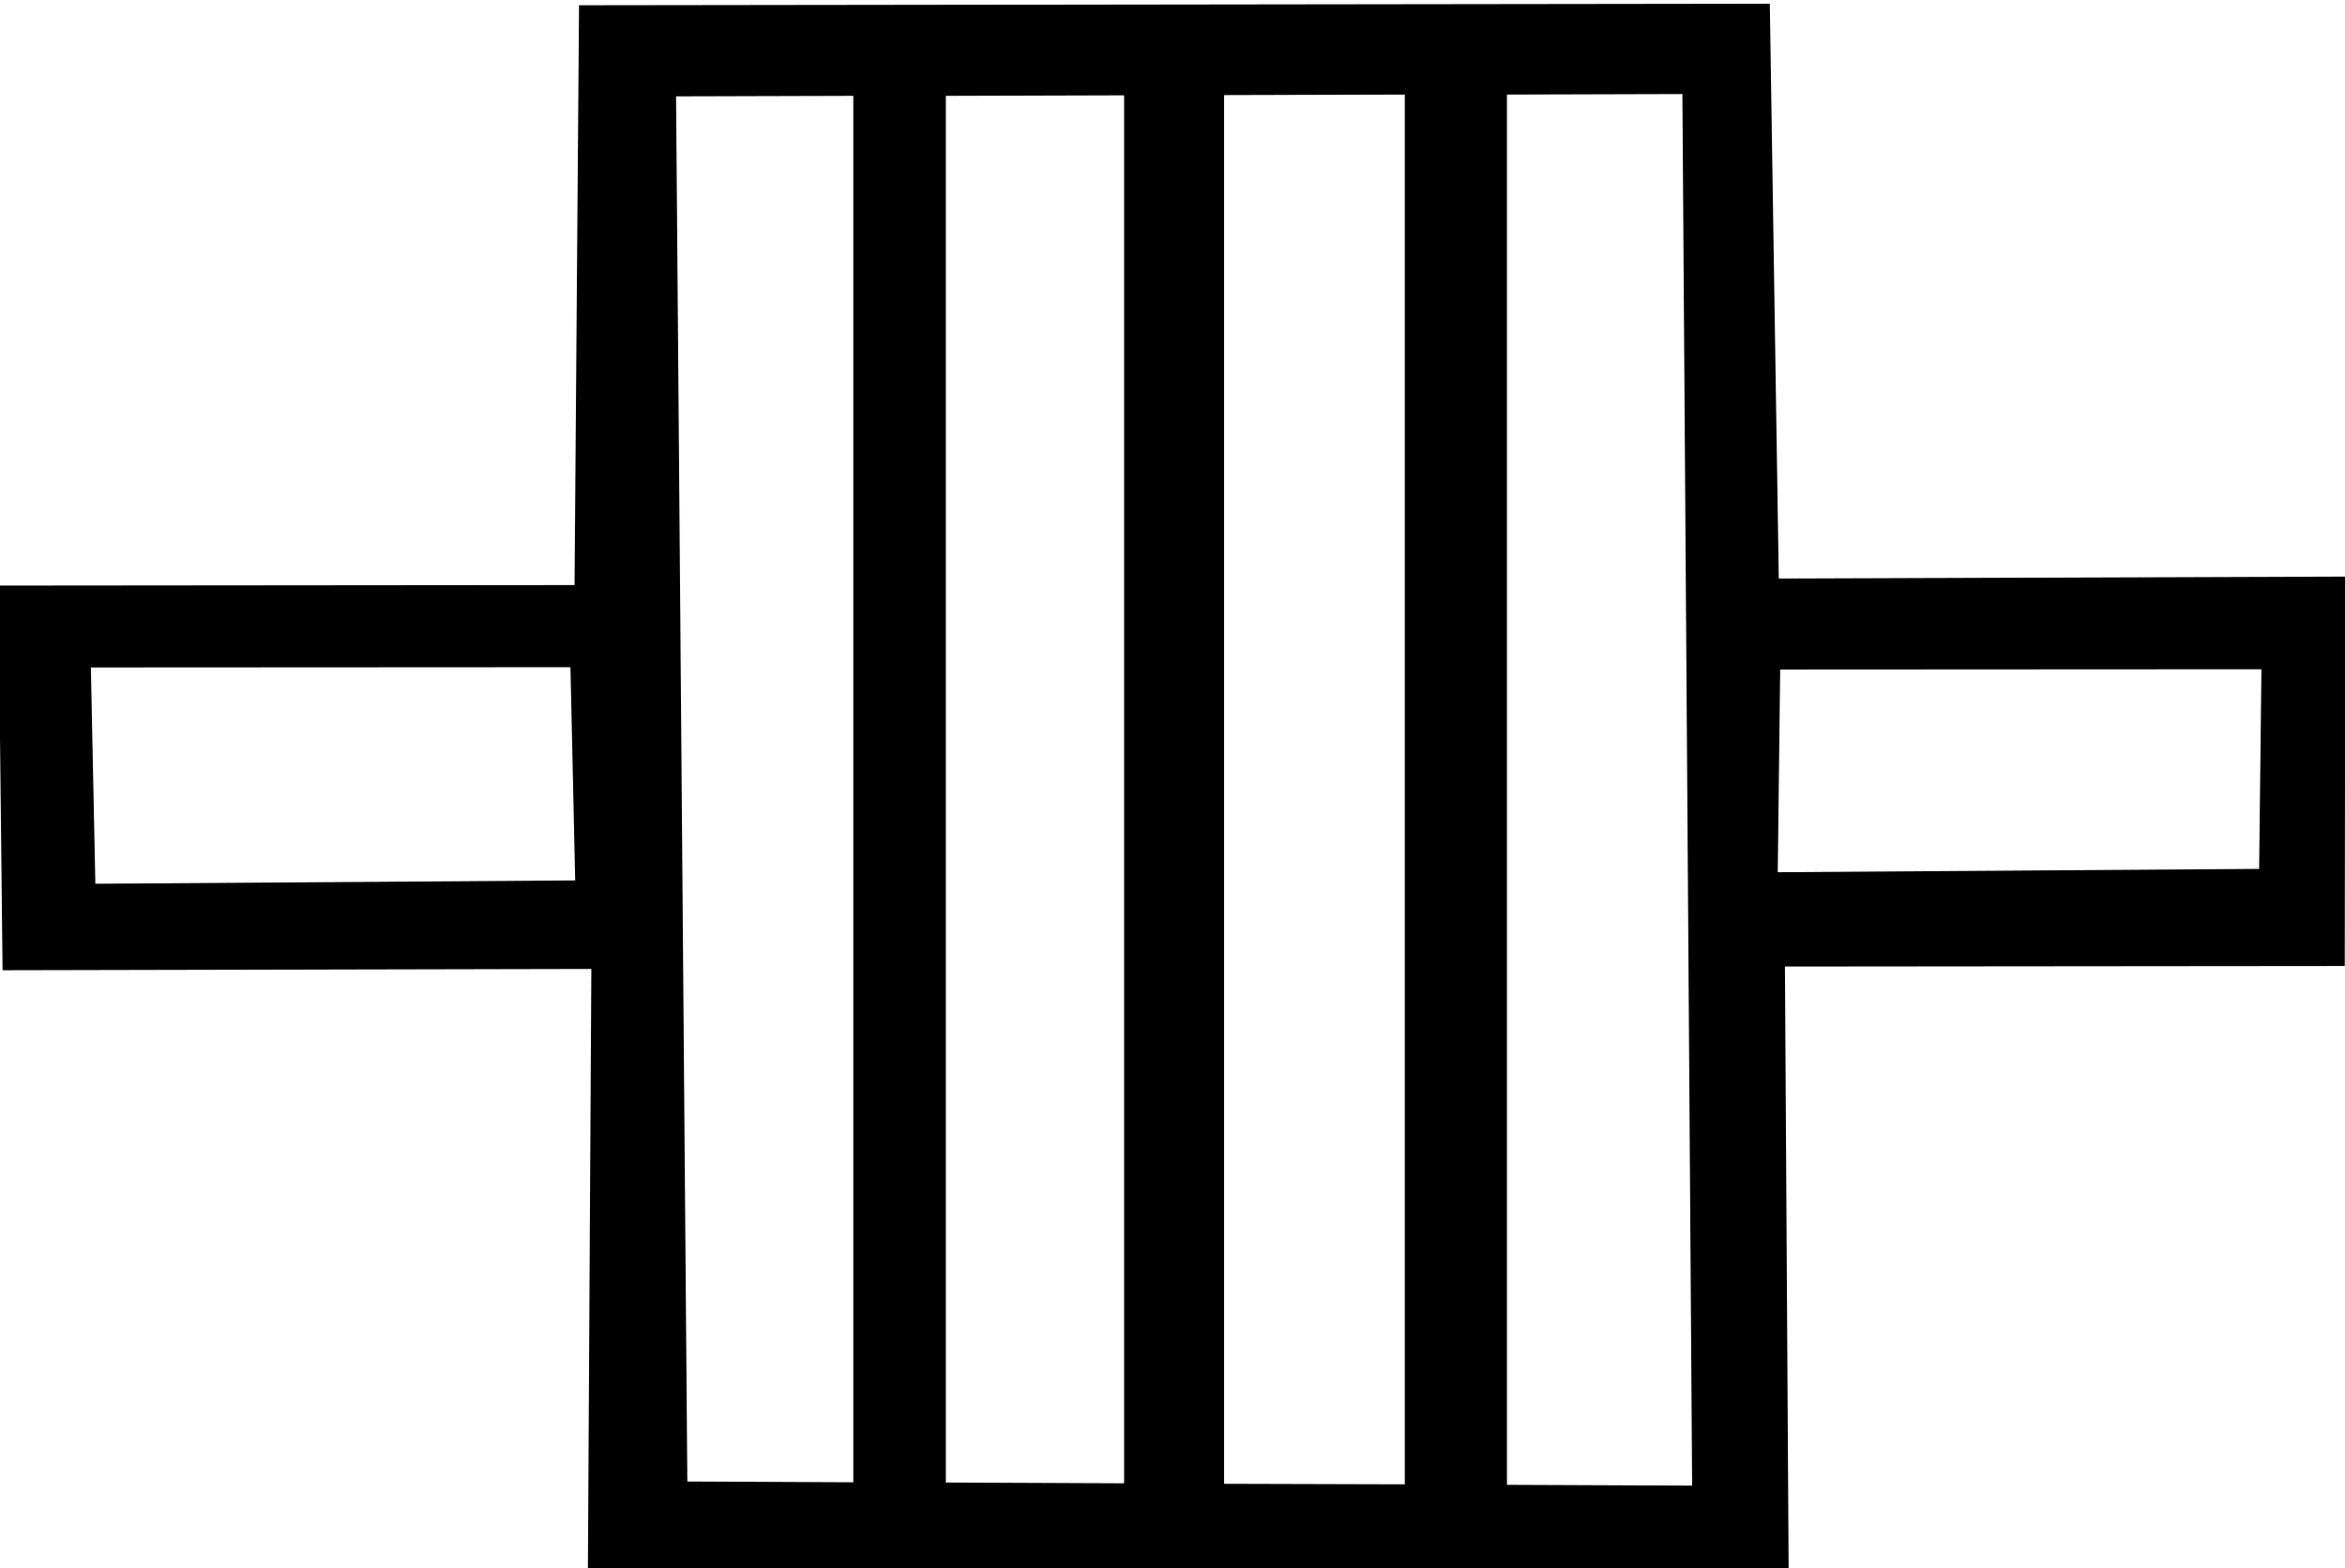
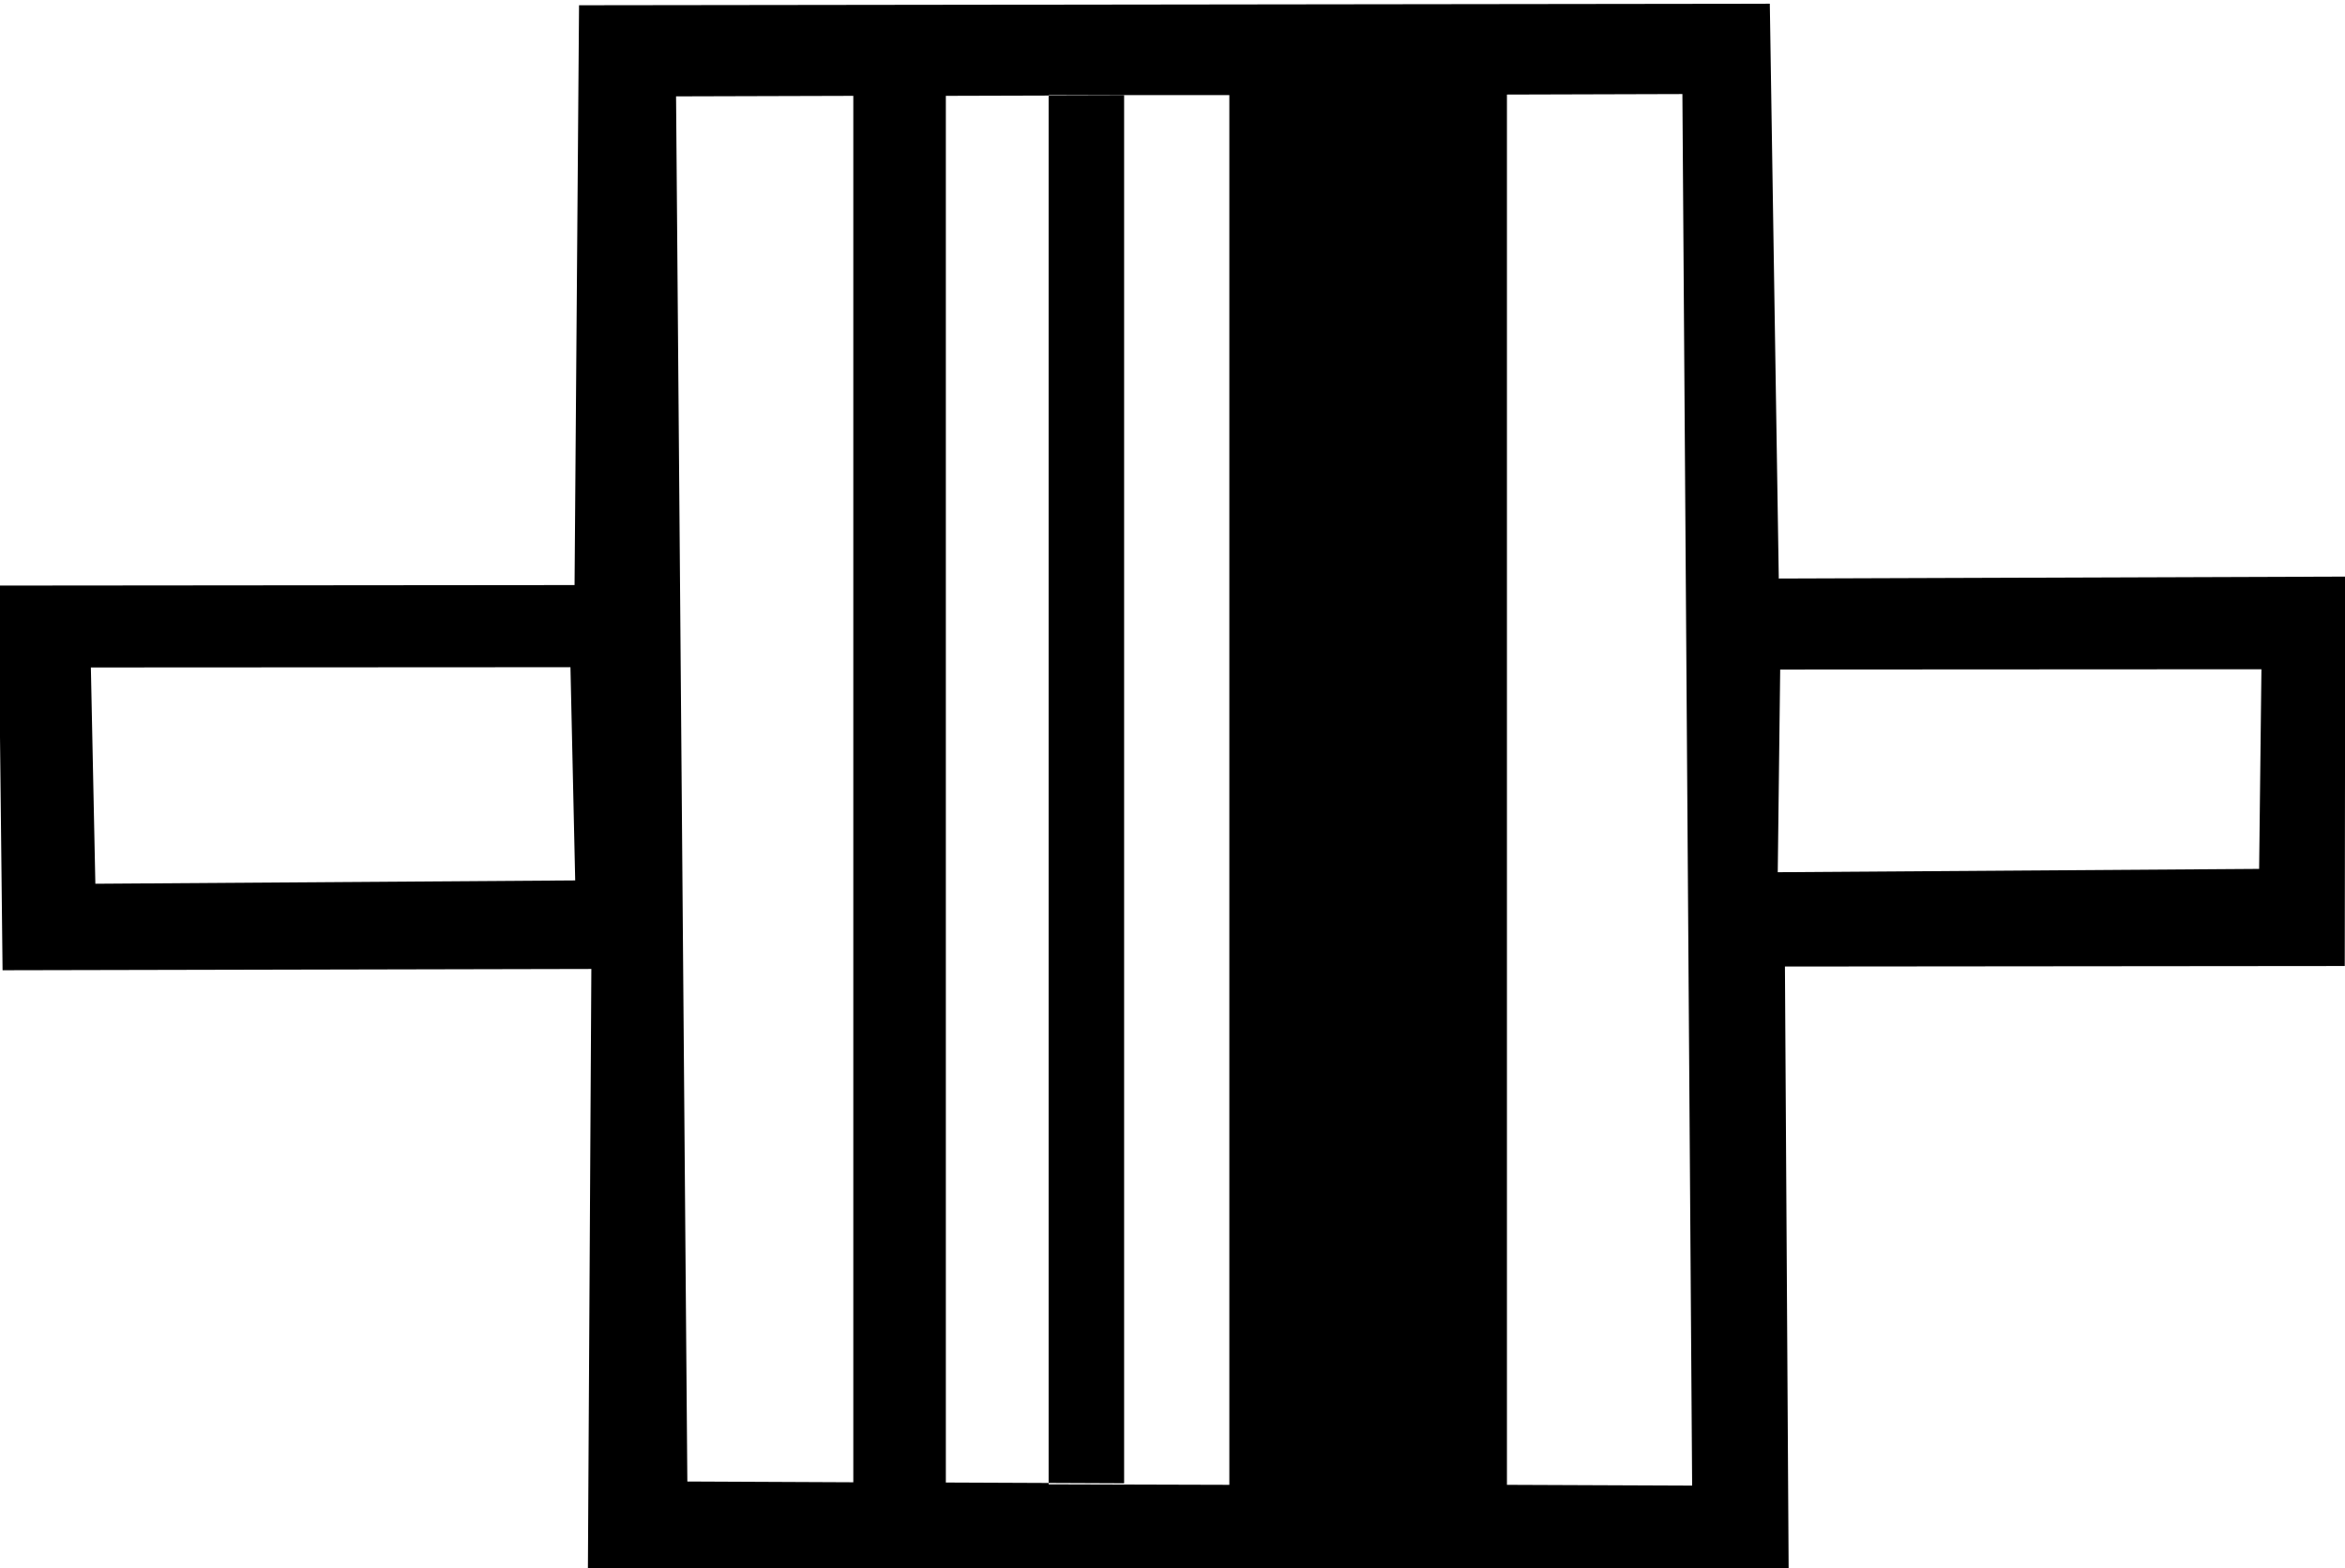
<svg xmlns="http://www.w3.org/2000/svg" xmlns:ns1="http://sodipodi.sourceforge.net/DTD/sodipodi-0.dtd" xmlns:ns2="http://www.inkscape.org/namespaces/inkscape" width="18.297" height="12.24" id="svg5536" ns1:version="0.32" ns2:version="1.2.1 (9c6d41e410, 2022-07-14)" ns1:docname="US9Z16VARA.svg" version="1.1">
  <defs id="defs5540" />
  <ns1:namedview id="base" pagecolor="#ffffff" bordercolor="#666666" borderopacity="1.0" ns2:pageopacity="0.0" ns2:pageshadow="2" ns2:zoom="53.921369" ns2:cx="7.4645731" ns2:cy="4.8960181" ns2:window-width="1920" ns2:window-height="1137" ns2:window-x="-8" ns2:window-y="-8" ns2:current-layer="svg5536" showgrid="false" ns2:grid-bbox="false" showguides="false" ns2:guide-bbox="false" ns2:showpageshadow="2" ns2:pagecheckerboard="0" ns2:deskcolor="#d1d1d1" ns2:window-maximized="1" />
-   <path id="path5537" style="fill:#000000;stroke:none" d="m 13.809,0.029 -9.291,0.012 -0.035,4.525 -4.496,0.004 0.033,3.002 4.594,-0.01 -0.027,4.707 9.369,-0.002 -0.029,-4.724 4.368,-0.004 0.004,-3.039 -4.42,0.015 z M 13.127,0.734 13.203,11.594 11.758,11.588 V 0.738 Z m -2.166,0.004 v 10.846 l -1.41,-0.004 V 0.742 Z M 8.771,0.744 v 10.832 l -1.391,-0.006 V 0.748 Z M 6.658,0.748 V 11.568 L 5.363,11.562 5.275,0.752 Z M 17.645,5.223 17.627,6.781 13.871,6.807 13.89,5.225 Z M 4.451,5.207 4.488,6.871 0.744,6.897 0.709,5.209 Z" ns1:nodetypes="ccccccccccccccccccccccccccccccccccccccccccc" />
+   <path id="path5537" style="fill:#000000;stroke:none" d="m 13.809,0.029 -9.291,0.012 -0.035,4.525 -4.496,0.004 0.033,3.002 4.594,-0.01 -0.027,4.707 9.369,-0.002 -0.029,-4.724 4.368,-0.004 0.004,-3.039 -4.42,0.015 z M 13.127,0.734 13.203,11.594 11.758,11.588 V 0.738 m -2.166,0.004 v 10.846 l -1.41,-0.004 V 0.742 Z M 8.771,0.744 v 10.832 l -1.391,-0.006 V 0.748 Z M 6.658,0.748 V 11.568 L 5.363,11.562 5.275,0.752 Z M 17.645,5.223 17.627,6.781 13.871,6.807 13.89,5.225 Z M 4.451,5.207 4.488,6.871 0.744,6.897 0.709,5.209 Z" ns1:nodetypes="ccccccccccccccccccccccccccccccccccccccccccc" />
</svg>